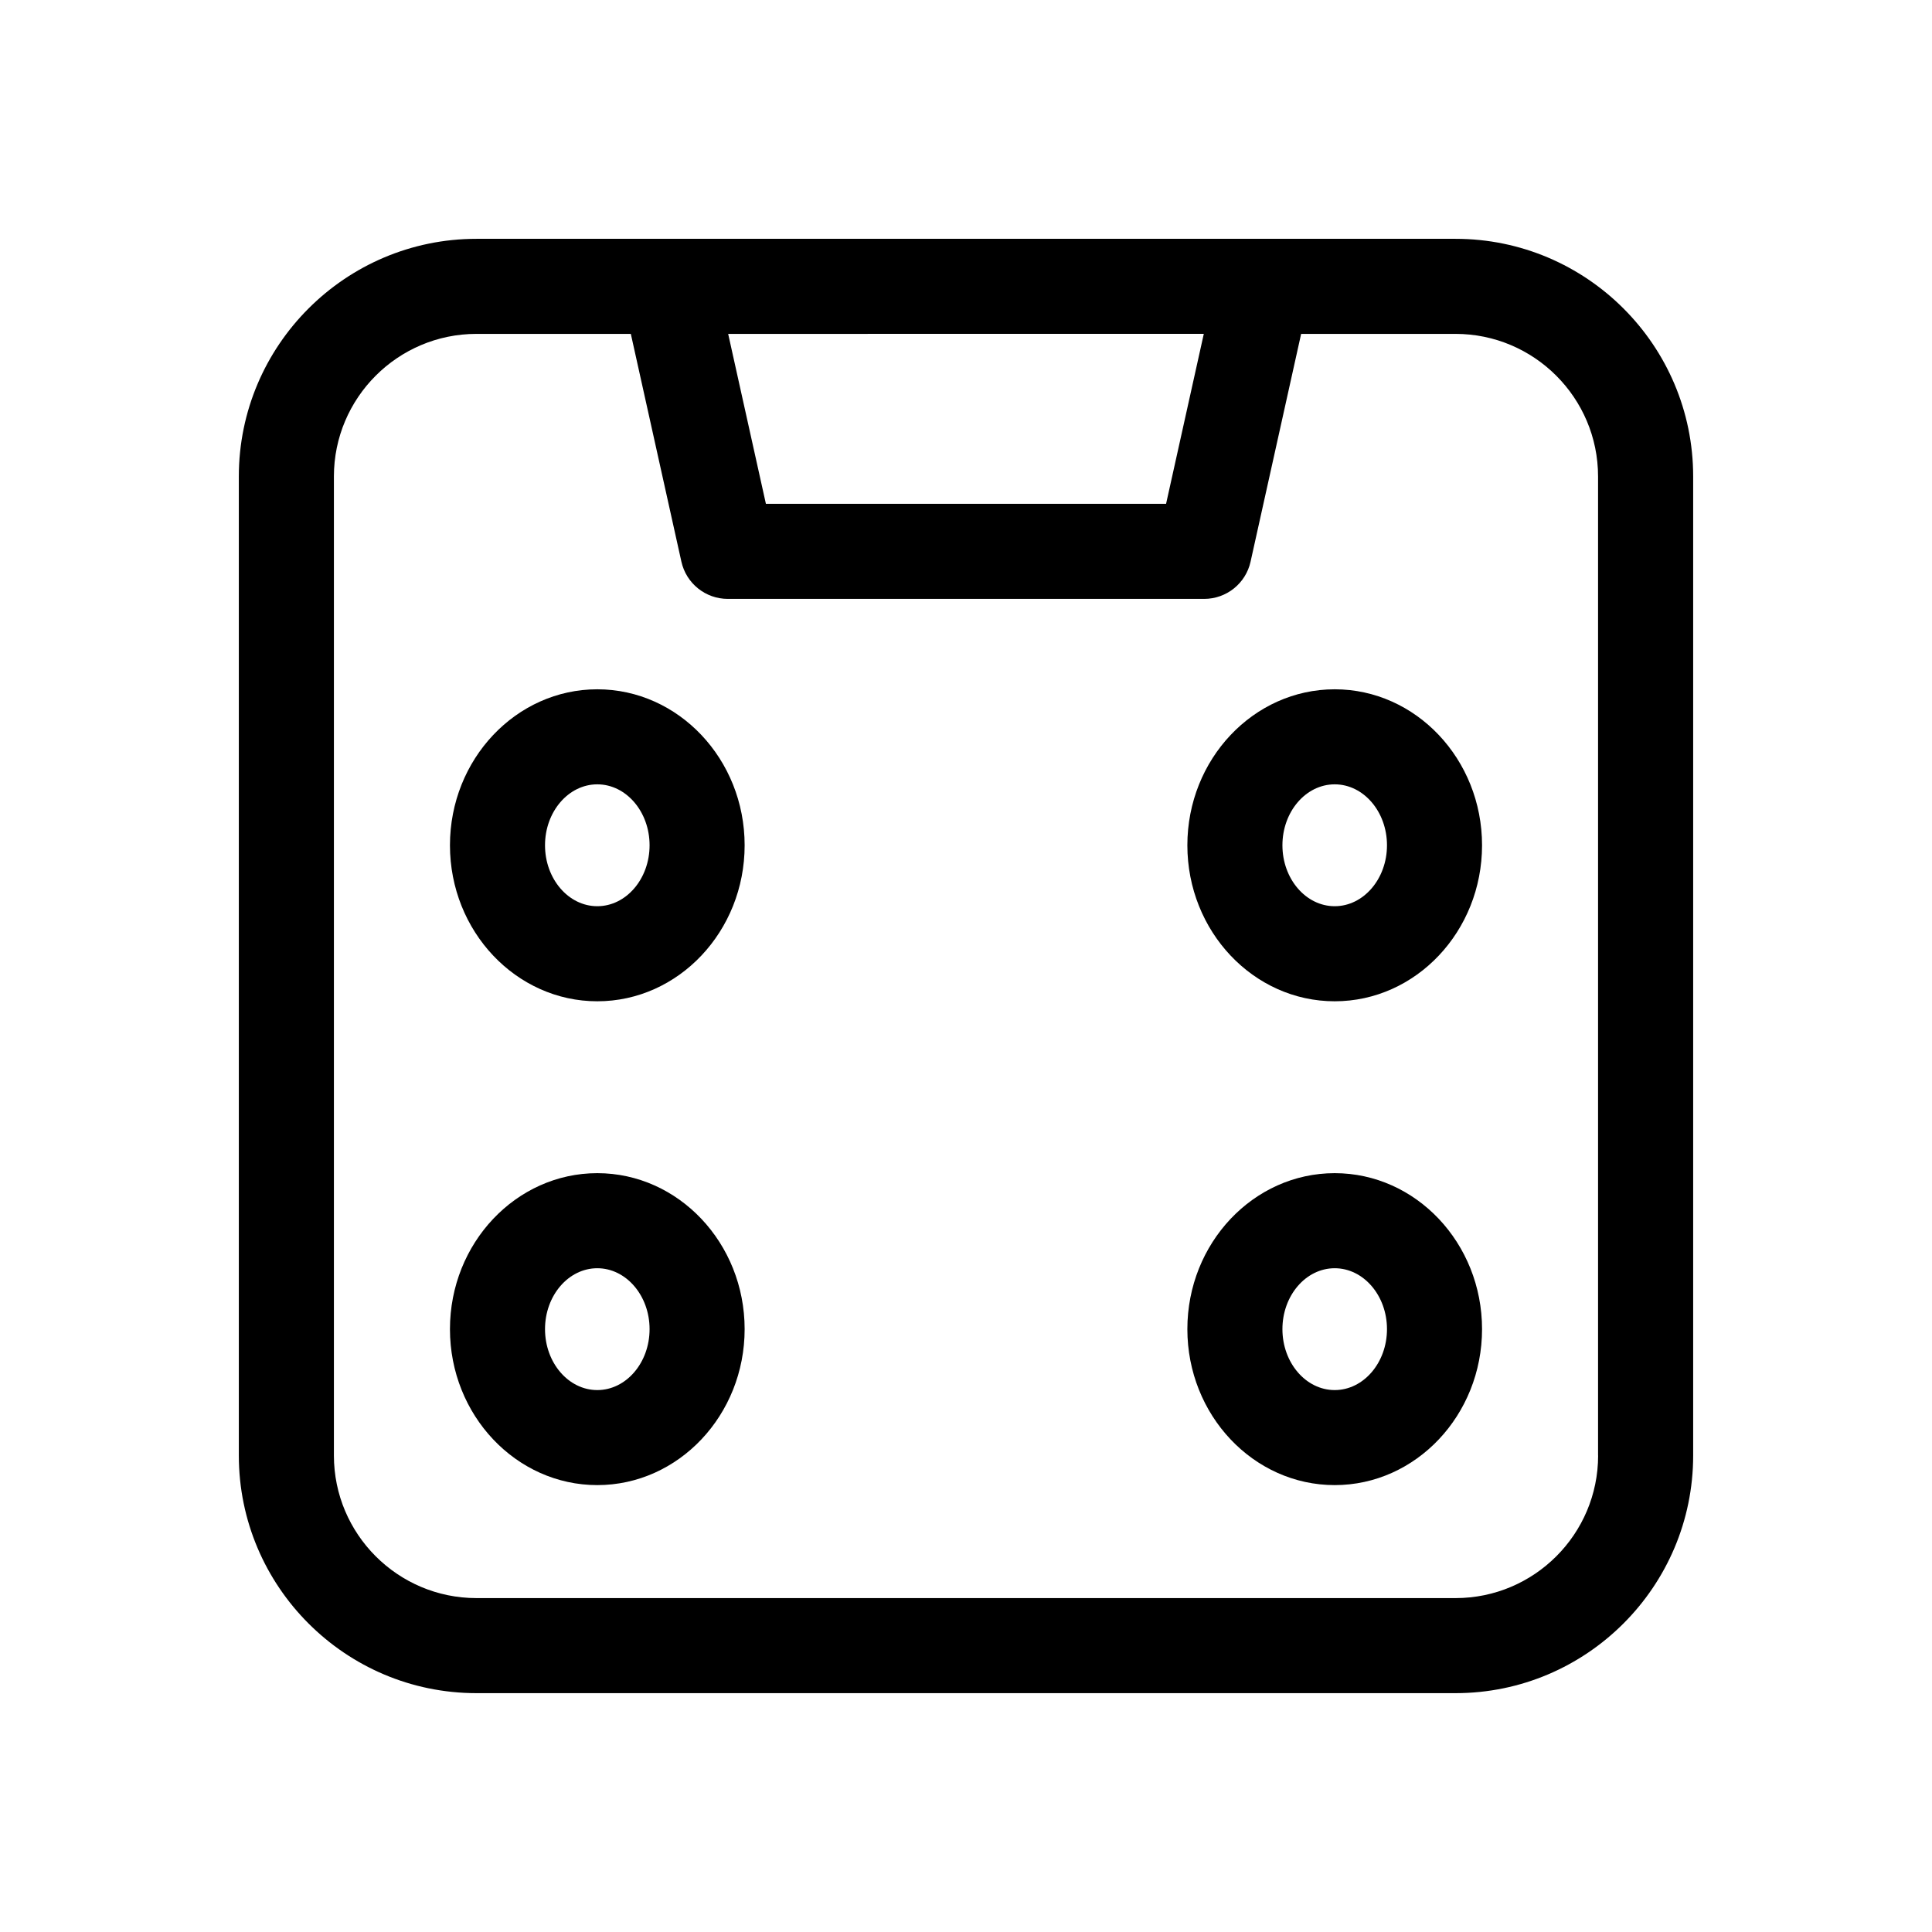
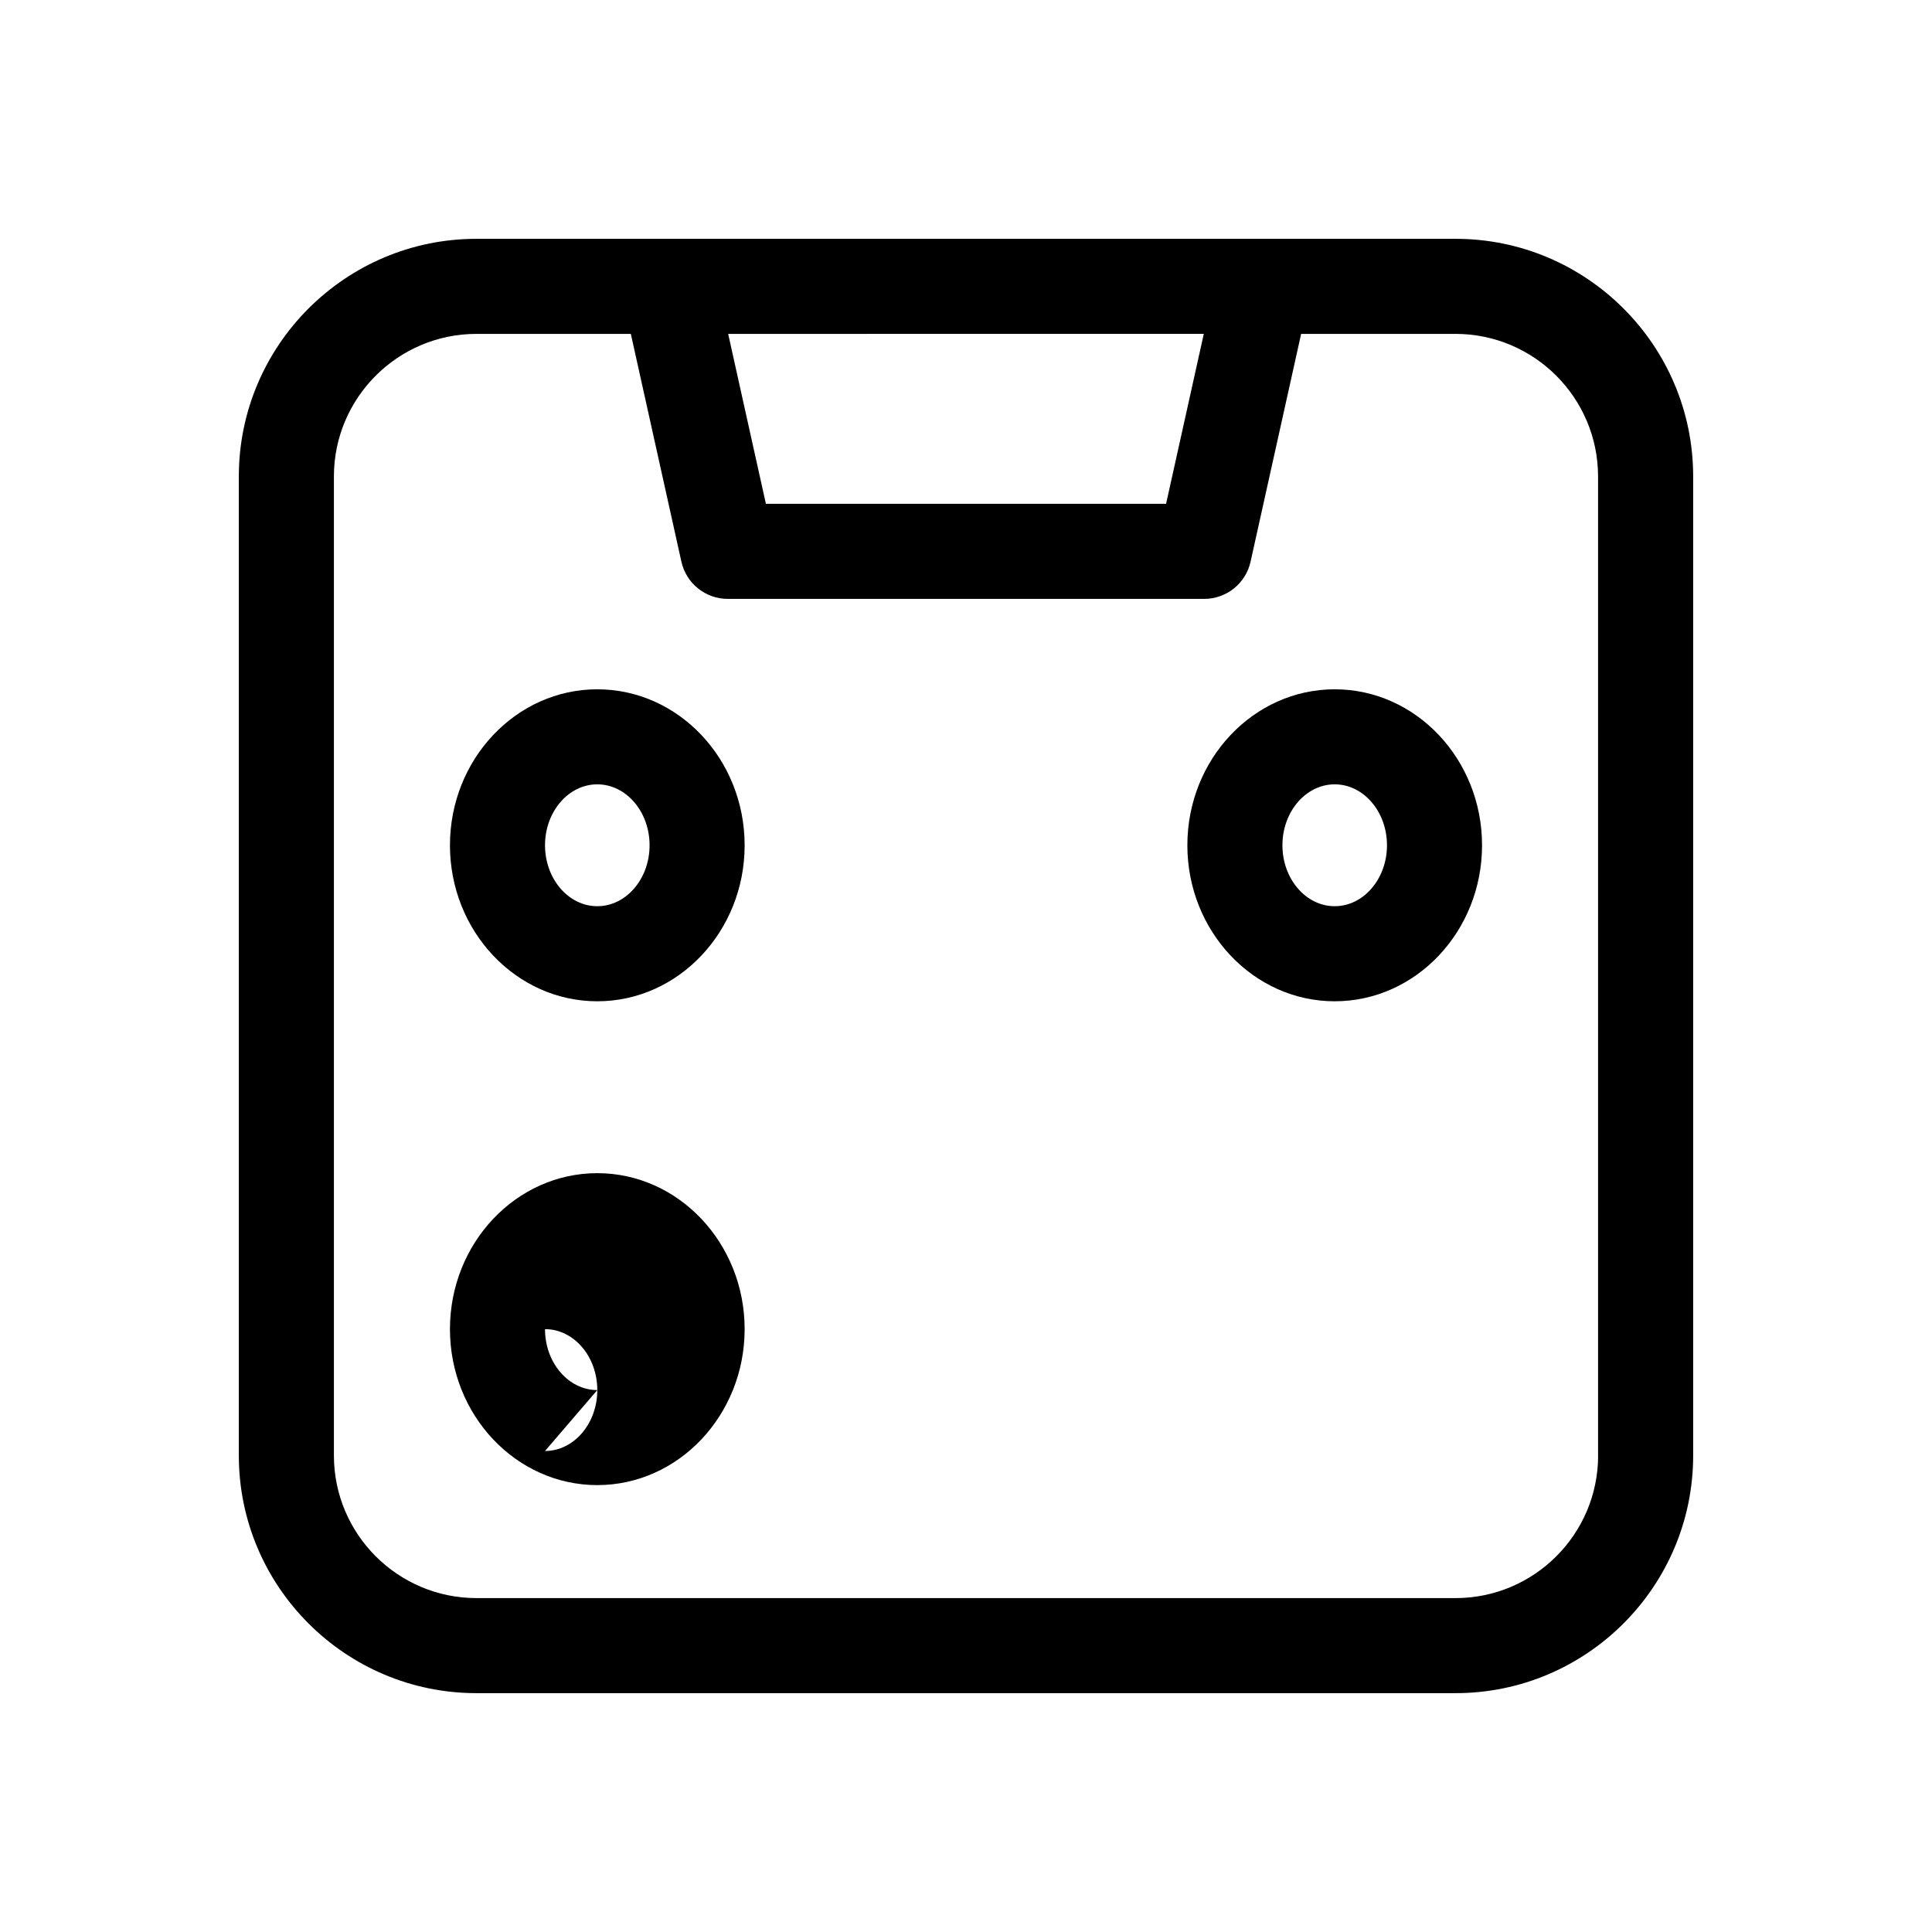
<svg xmlns="http://www.w3.org/2000/svg" fill="#000000" width="800px" height="800px" version="1.1" viewBox="144 144 512 512">
  <g>
    <path d="m529.73 207.29h-259.46c-34.727 0-62.977 28.25-62.977 62.977v259.46c0 34.727 28.25 62.977 62.977 62.977h259.46c34.727 0 62.977-28.25 62.977-62.977v-259.46c0.004-34.73-28.246-62.977-62.973-62.977zm-66.711 25.188-9.996 45.039-106.05 0.004-10-45.039zm104.5 297.25c0 20.836-16.949 37.785-37.785 37.785h-259.46c-20.836 0-37.785-16.949-37.785-37.785v-259.46c0-20.836 16.949-37.785 37.785-37.785h40.902l13.402 60.367c1.281 5.762 6.394 9.863 12.293 9.863h126.25c5.906 0 11.02-4.102 12.293-9.863l13.402-60.367h40.902c20.836 0 37.785 16.949 37.785 37.785v259.46z" />
    <path d="m302.29 326.67c-21.527 0-39.047 18.547-39.047 41.336 0 22.793 17.516 41.344 39.047 41.344 21.527 0 39.047-18.547 39.047-41.344 0-22.793-17.52-41.336-39.047-41.336zm0 57.484c-7.644 0-13.855-7.246-13.855-16.148s6.211-16.148 13.855-16.148c7.644 0 13.855 7.246 13.855 16.148 0 8.906-6.211 16.148-13.855 16.148z" />
-     <path d="m302.29 454.9c-21.527 0-39.047 18.547-39.047 41.332 0 22.793 17.516 41.336 39.047 41.336 21.527 0 39.047-18.547 39.047-41.336 0-22.785-17.52-41.332-39.047-41.332zm0 57.484c-7.644 0-13.855-7.246-13.855-16.148s6.211-16.141 13.855-16.141c7.644 0 13.855 7.246 13.855 16.141 0 8.902-6.211 16.148-13.855 16.148z" />
+     <path d="m302.29 454.9c-21.527 0-39.047 18.547-39.047 41.332 0 22.793 17.516 41.336 39.047 41.336 21.527 0 39.047-18.547 39.047-41.336 0-22.785-17.52-41.332-39.047-41.332zm0 57.484c-7.644 0-13.855-7.246-13.855-16.148c7.644 0 13.855 7.246 13.855 16.141 0 8.902-6.211 16.148-13.855 16.148z" />
    <path d="m497.71 326.67c-21.527 0-39.047 18.547-39.047 41.336 0 22.793 17.516 41.344 39.047 41.344 21.527 0 39.047-18.547 39.047-41.344 0-22.793-17.52-41.336-39.047-41.336zm0 57.484c-7.644 0-13.855-7.246-13.855-16.148s6.211-16.148 13.855-16.148 13.855 7.246 13.855 16.148c0 8.906-6.219 16.148-13.855 16.148z" />
-     <path d="m497.71 454.9c-21.527 0-39.047 18.547-39.047 41.332 0 22.793 17.516 41.336 39.047 41.336 21.527 0 39.047-18.547 39.047-41.336 0-22.785-17.52-41.332-39.047-41.332zm0 57.484c-7.644 0-13.855-7.246-13.855-16.148s6.211-16.141 13.855-16.141 13.855 7.246 13.855 16.141c0 8.902-6.219 16.148-13.855 16.148z" />
  </g>
</svg>